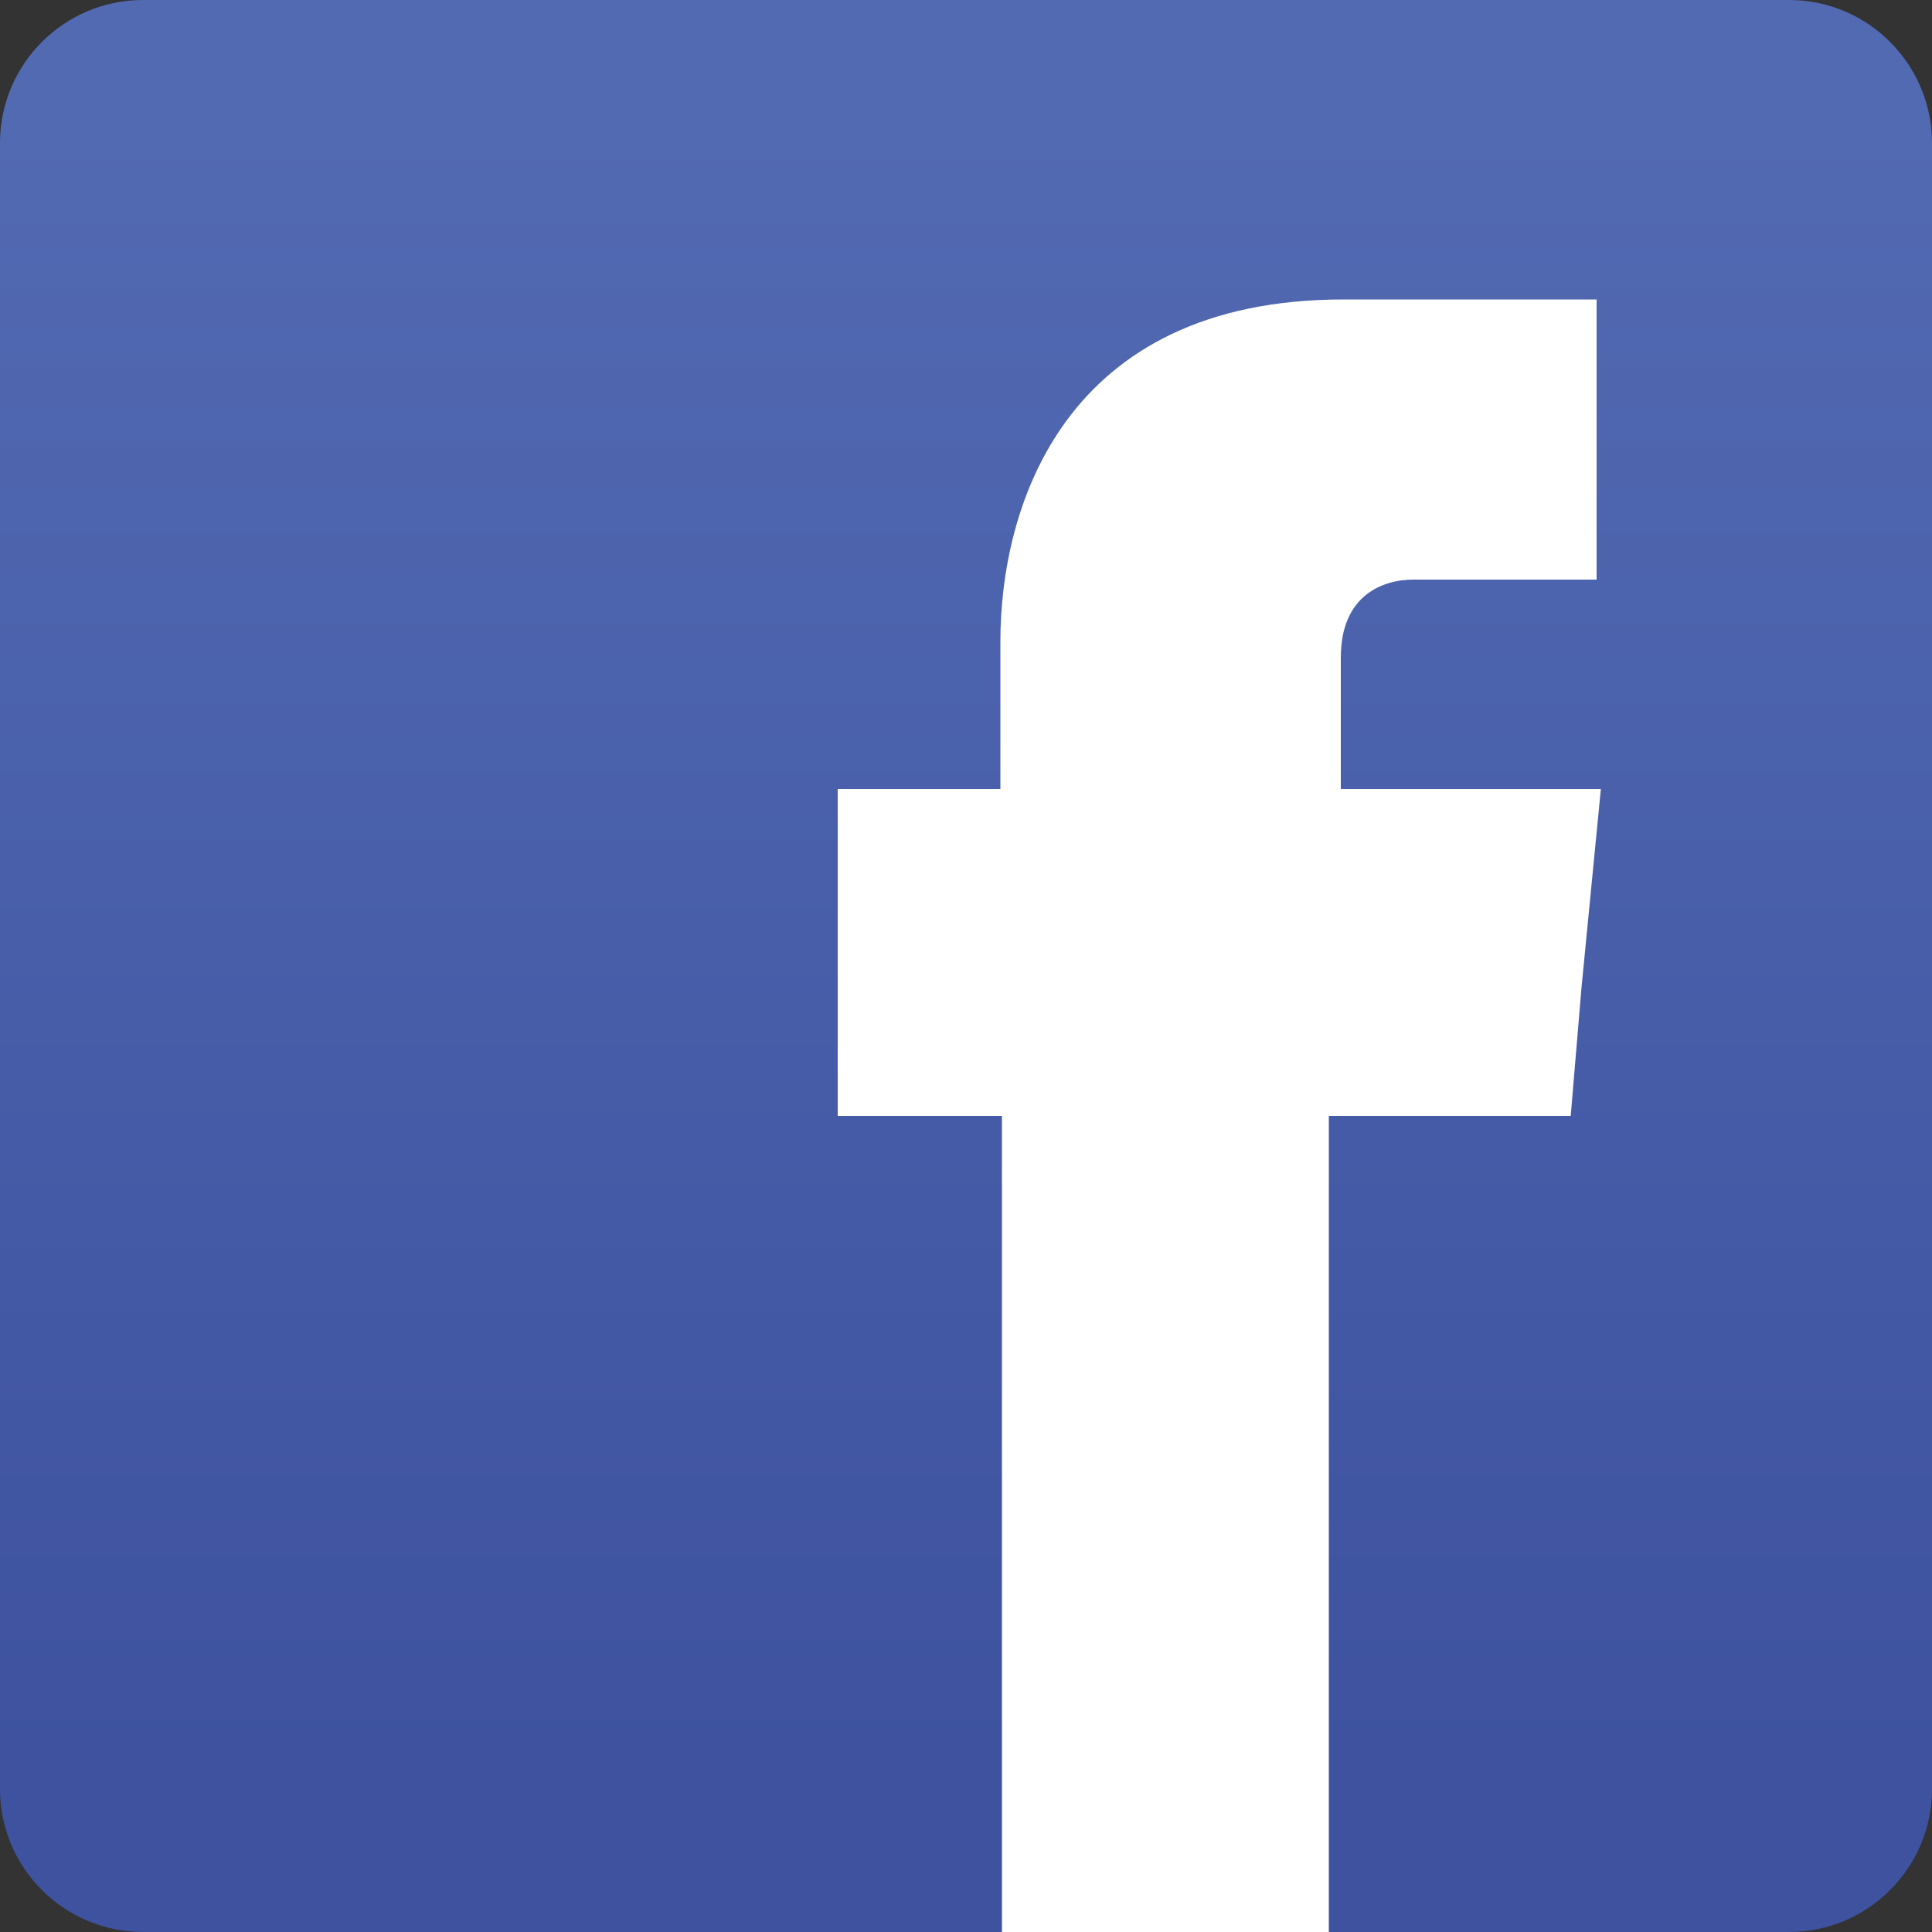
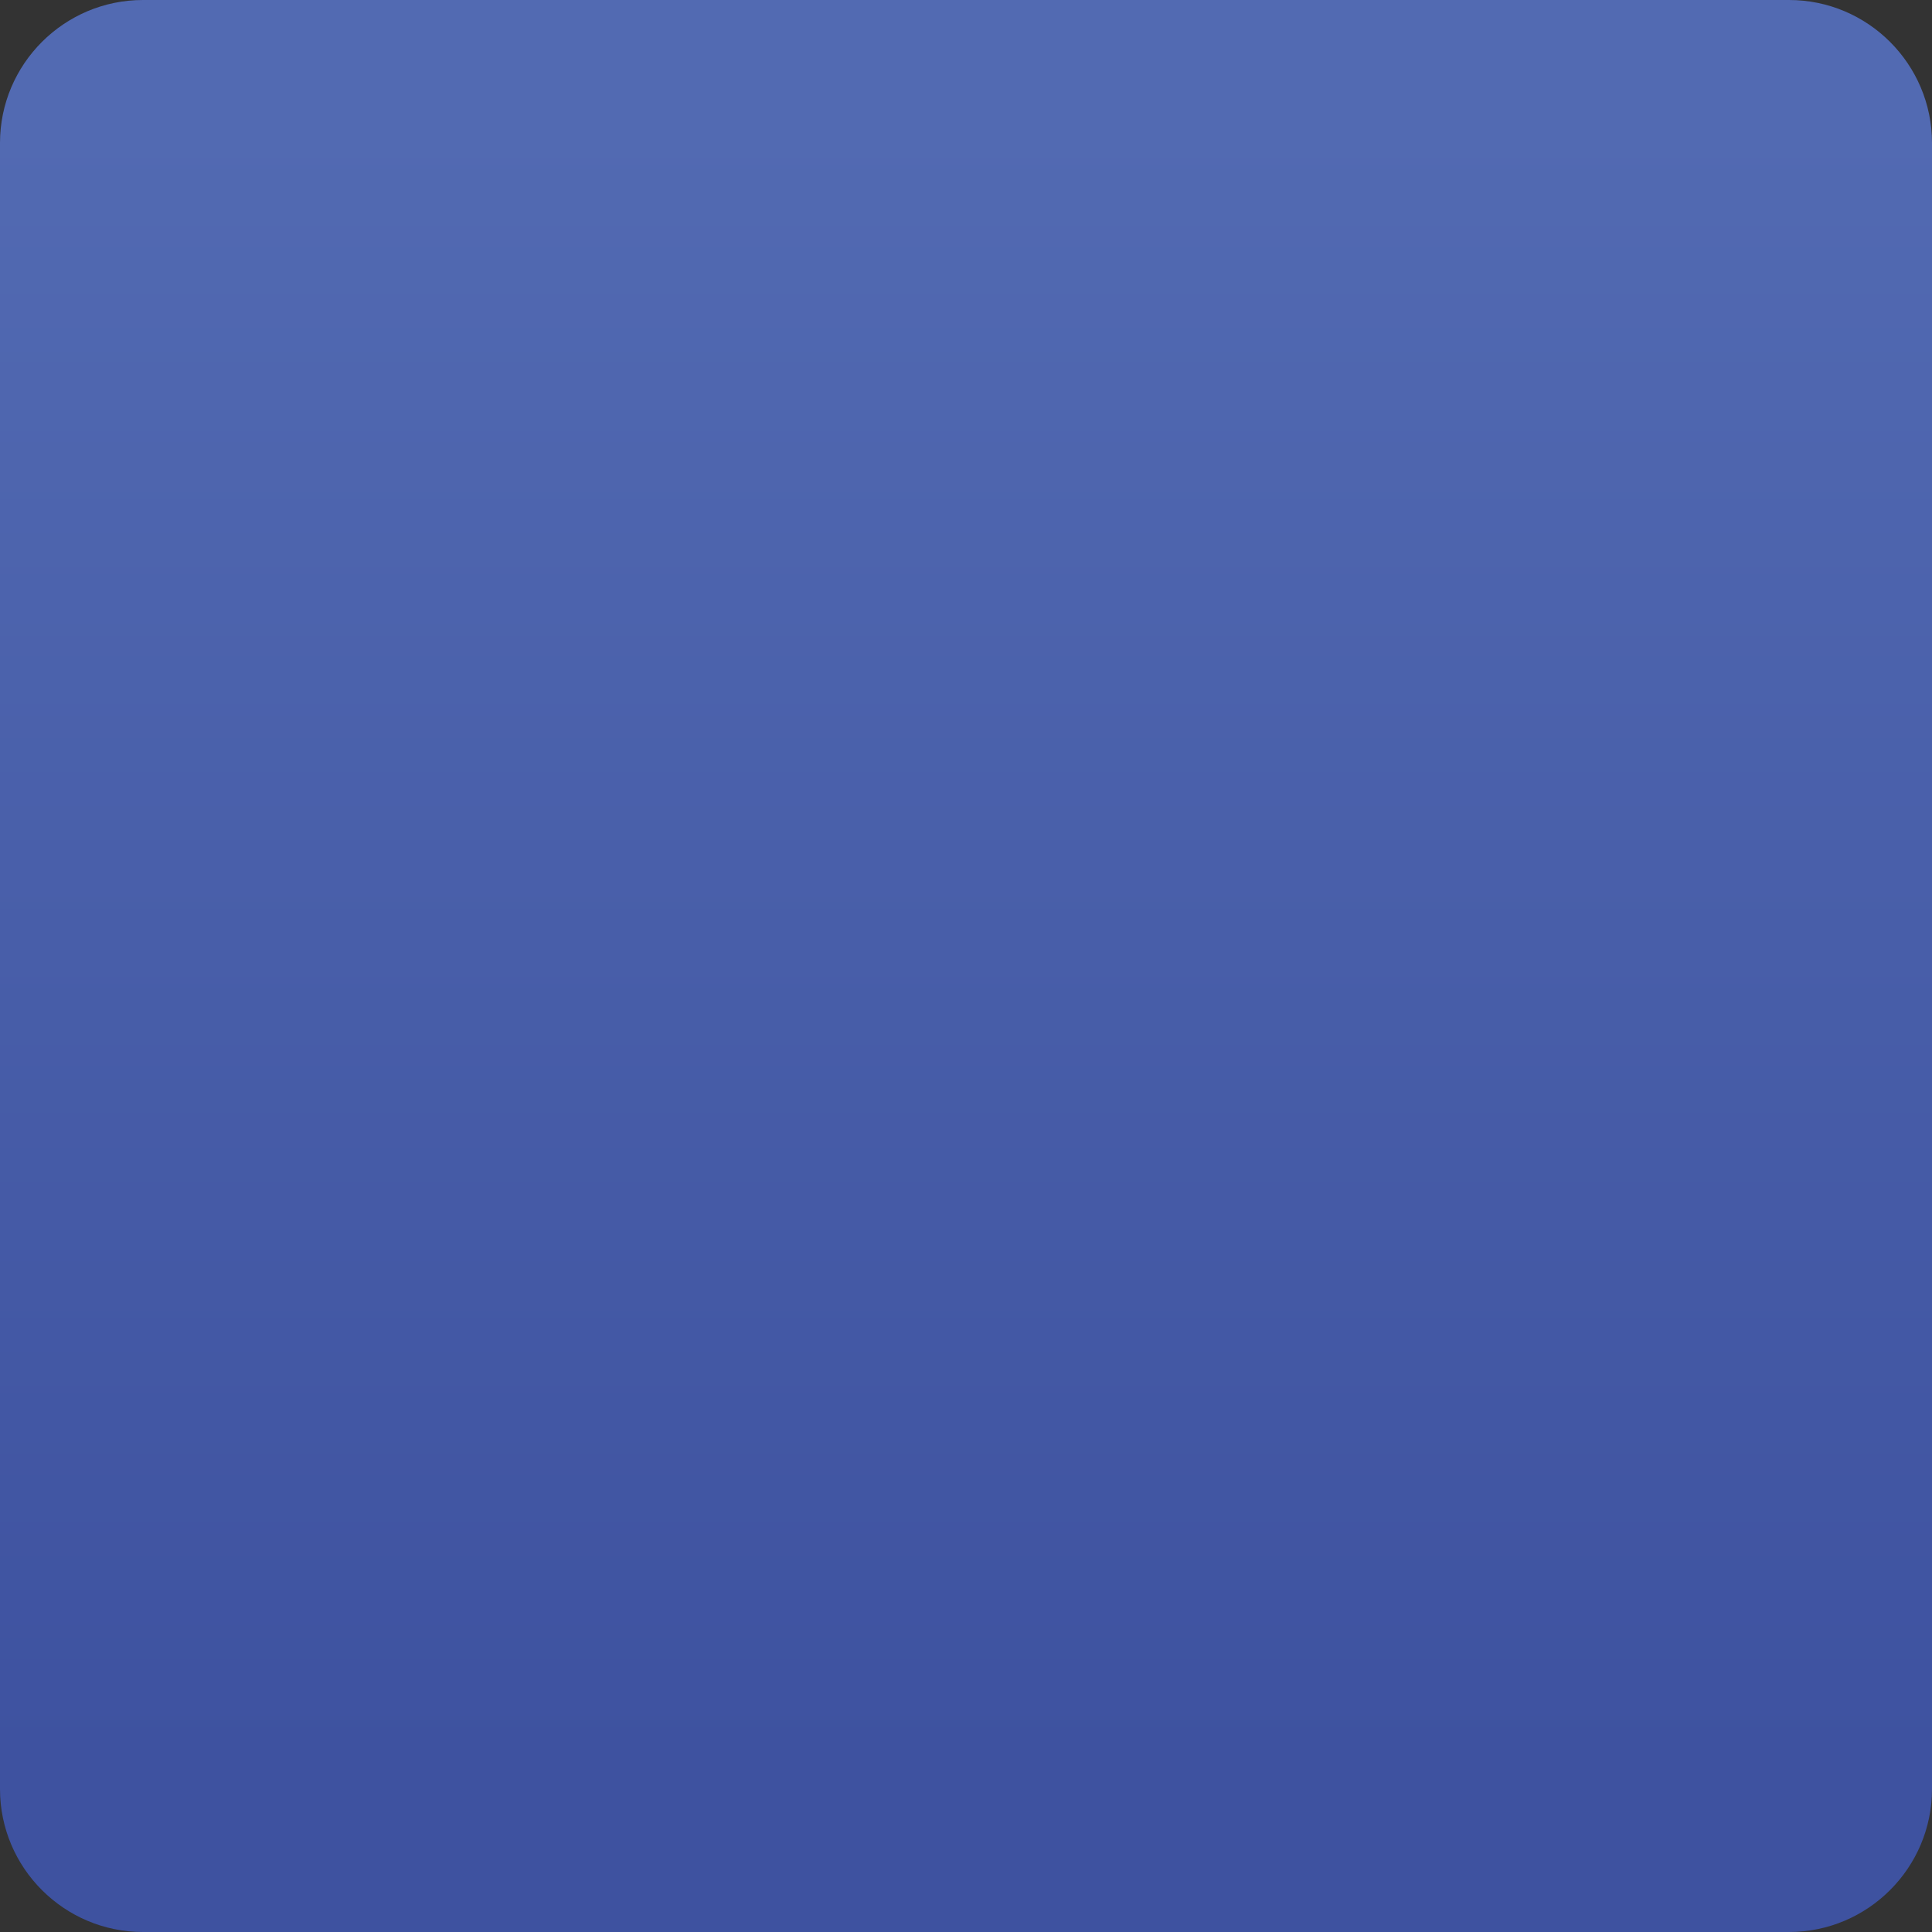
<svg xmlns="http://www.w3.org/2000/svg" version="1.1" id="Layer_1" x="0px" y="0px" viewBox="0 0 500 500" style="enable-background:new 0 0 500 500;" xml:space="preserve">
  <rect x="0" y="0" width="500" height="500" fill="#333333" stroke="none" />
  <style type="text/css"> .st0{fill-rule:evenodd;clip-rule:evenodd;fill:url(#XMLID_4_);} .st1{fill-rule:evenodd;clip-rule:evenodd;fill:#FFFFFF;} </style>
  <g id="XMLID_3_">
    <linearGradient id="XMLID_4_" gradientUnits="userSpaceOnUse" x1="250" y1="32.085" x2="250" y2="455.829">
      <stop offset="0" style="stop-color:#526AB2" />
      <stop offset="1" style="stop-color:#3E52A0" />
    </linearGradient>
    <path id="XMLID_5_" class="st0" d="M463,500H37c-20.4,0-37-16.6-37-37V37C0,16.6,16.6,0,37,0h426c20.4,0,37,16.6,37,37v426 C500,483.4,483.4,500,463,500z" />
-     <path id="XMLID_1_" class="st1" d="M347,204.2v-34c0-16.3,11-20.2,18.8-20.2c7.4,0,47.4,0,47.4,0V77.5h-65.5 c-72.5,0-88.8,53.8-88.8,88.5v38.2h-42.1v51v33.6h42.5c0,95.9,0,211.2,0,211.2h84.6c0,0,0-116.8,0-211.2h62.6l2.8-33.3l5-51.3H347z " />
  </g>
</svg>